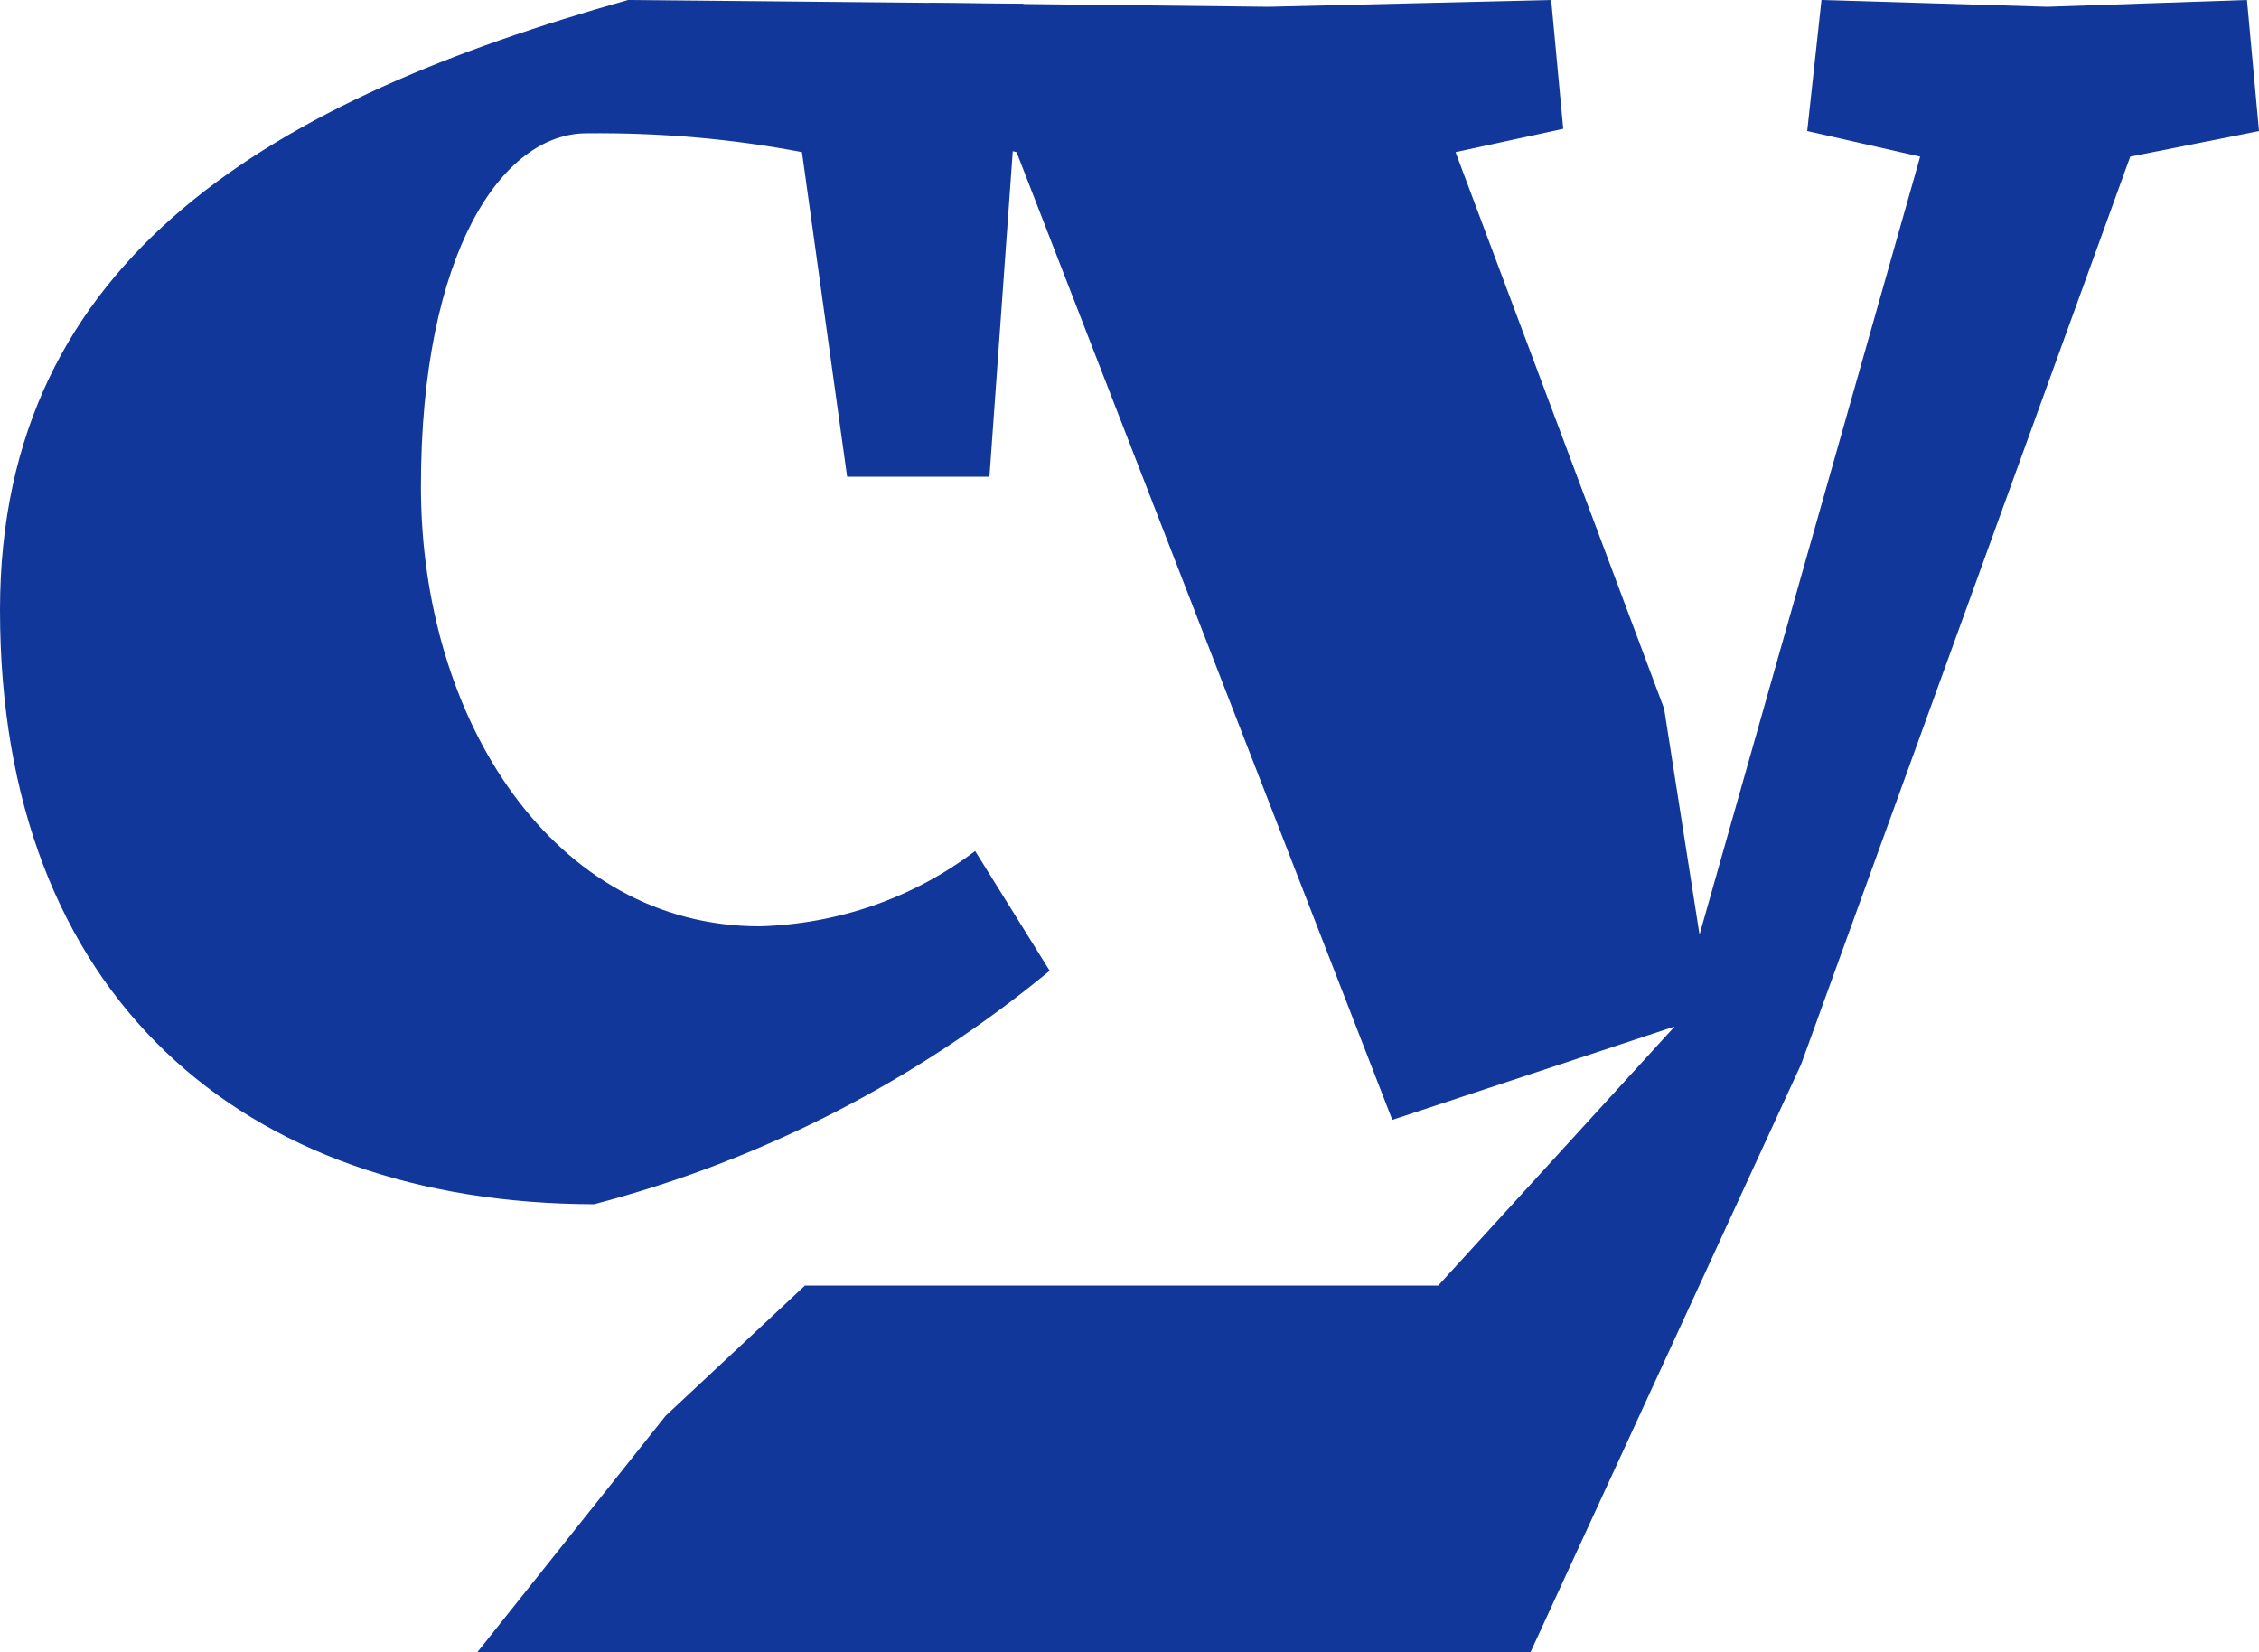
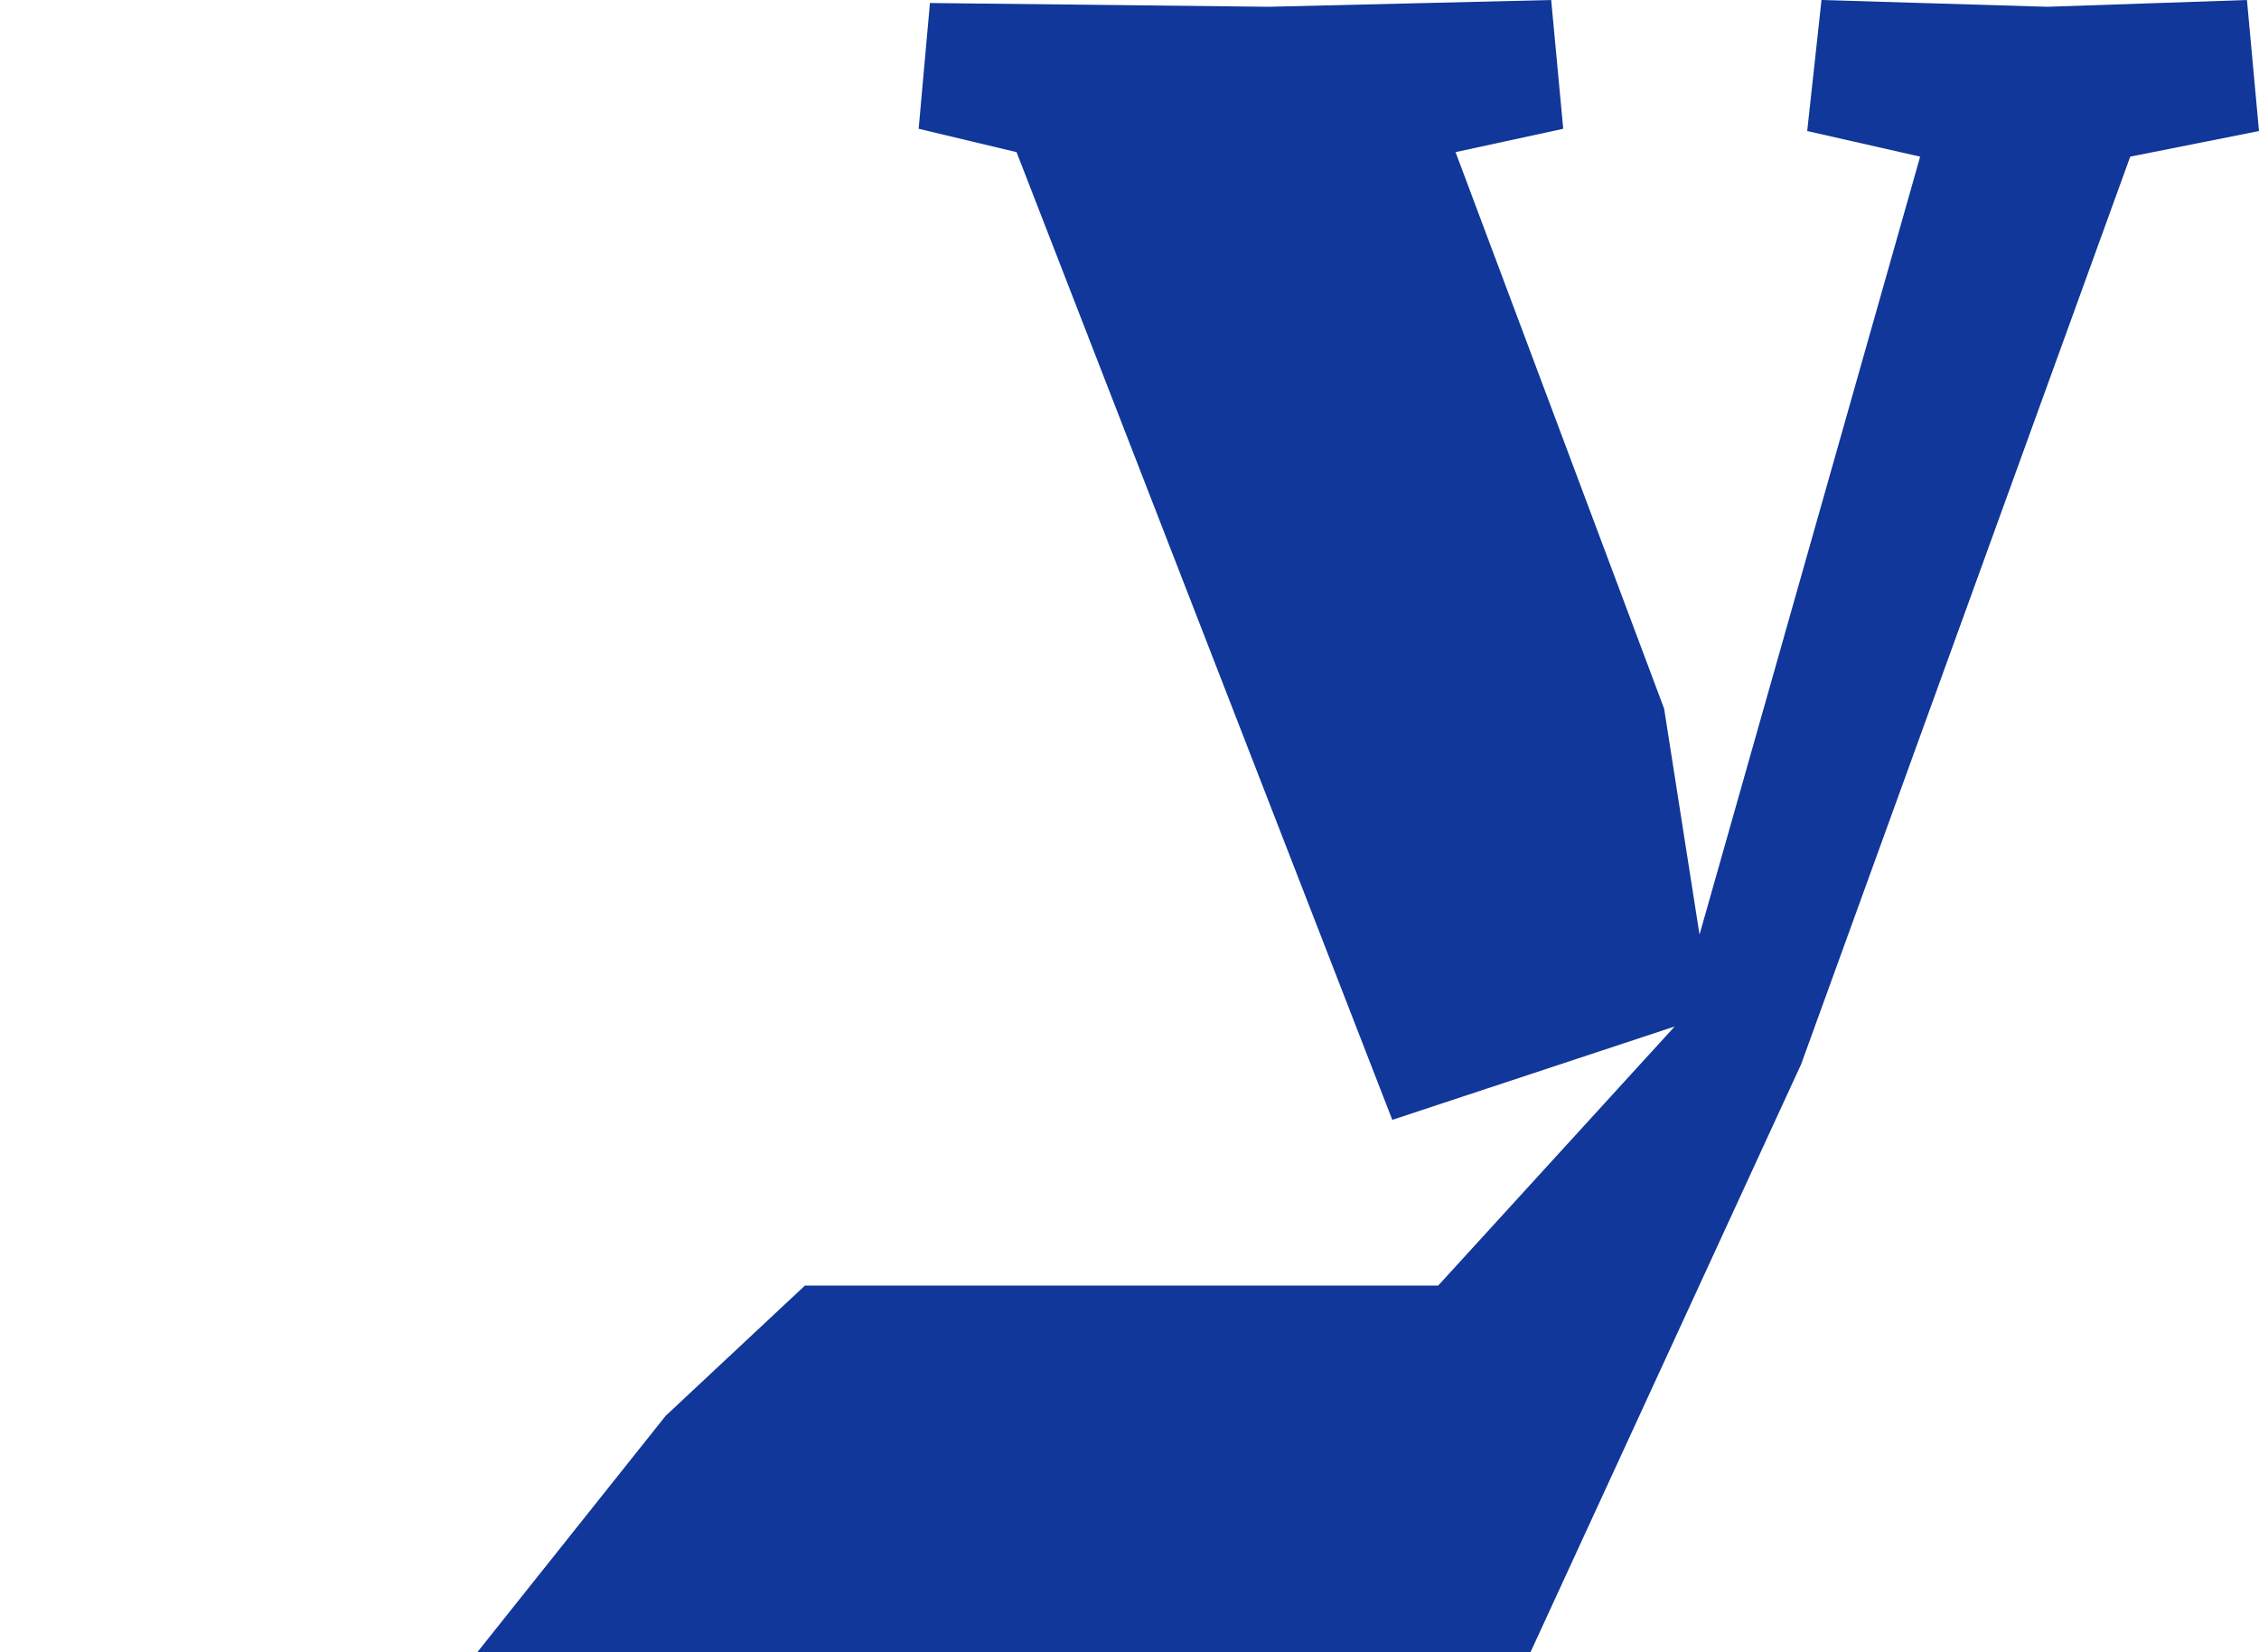
<svg xmlns="http://www.w3.org/2000/svg" version="1.1" id="Layer_1" x="0px" y="0px" viewBox="0 0 300 219.4" style="enable-background:new 0 0 300 219.4;" xml:space="preserve">
  <style type="text/css">
	.st0{fill:#103799;}
</style>
-   <path class="st0" d="M0,81C0,33.8,36.9,13.1,83.4,0l52.5,0.5l-4.5,62.8h-18.9l-6-43.1c-9.4-1.8-19-2.6-28.6-2.5  c-11.2,0-22,15.8-22,46.9s17.7,58.4,45,58.4c10.3-0.3,20.3-3.7,28.6-10l9.9,15.9c-17.7,14.6-38.3,25.2-60.5,31  C32.2,159.8,0,132.2,0,81z" />
  <path class="st0" d="M106.9,170.7H191l31.4-34.4l-37.5,12.4L135,20.2l-13-3.1l1.5-16.7l45,0.5L206,0l1.6,17.1l-14.3,3.1L221,94.1  l4.7,30L255,20.8l-15-3.4L241.9,0l30,0.9L298.4,0l1.6,17.4l-17.1,3.4l-43.7,120.5l-36,78.2H63.3L88.4,188L106.9,170.7z" />
</svg>